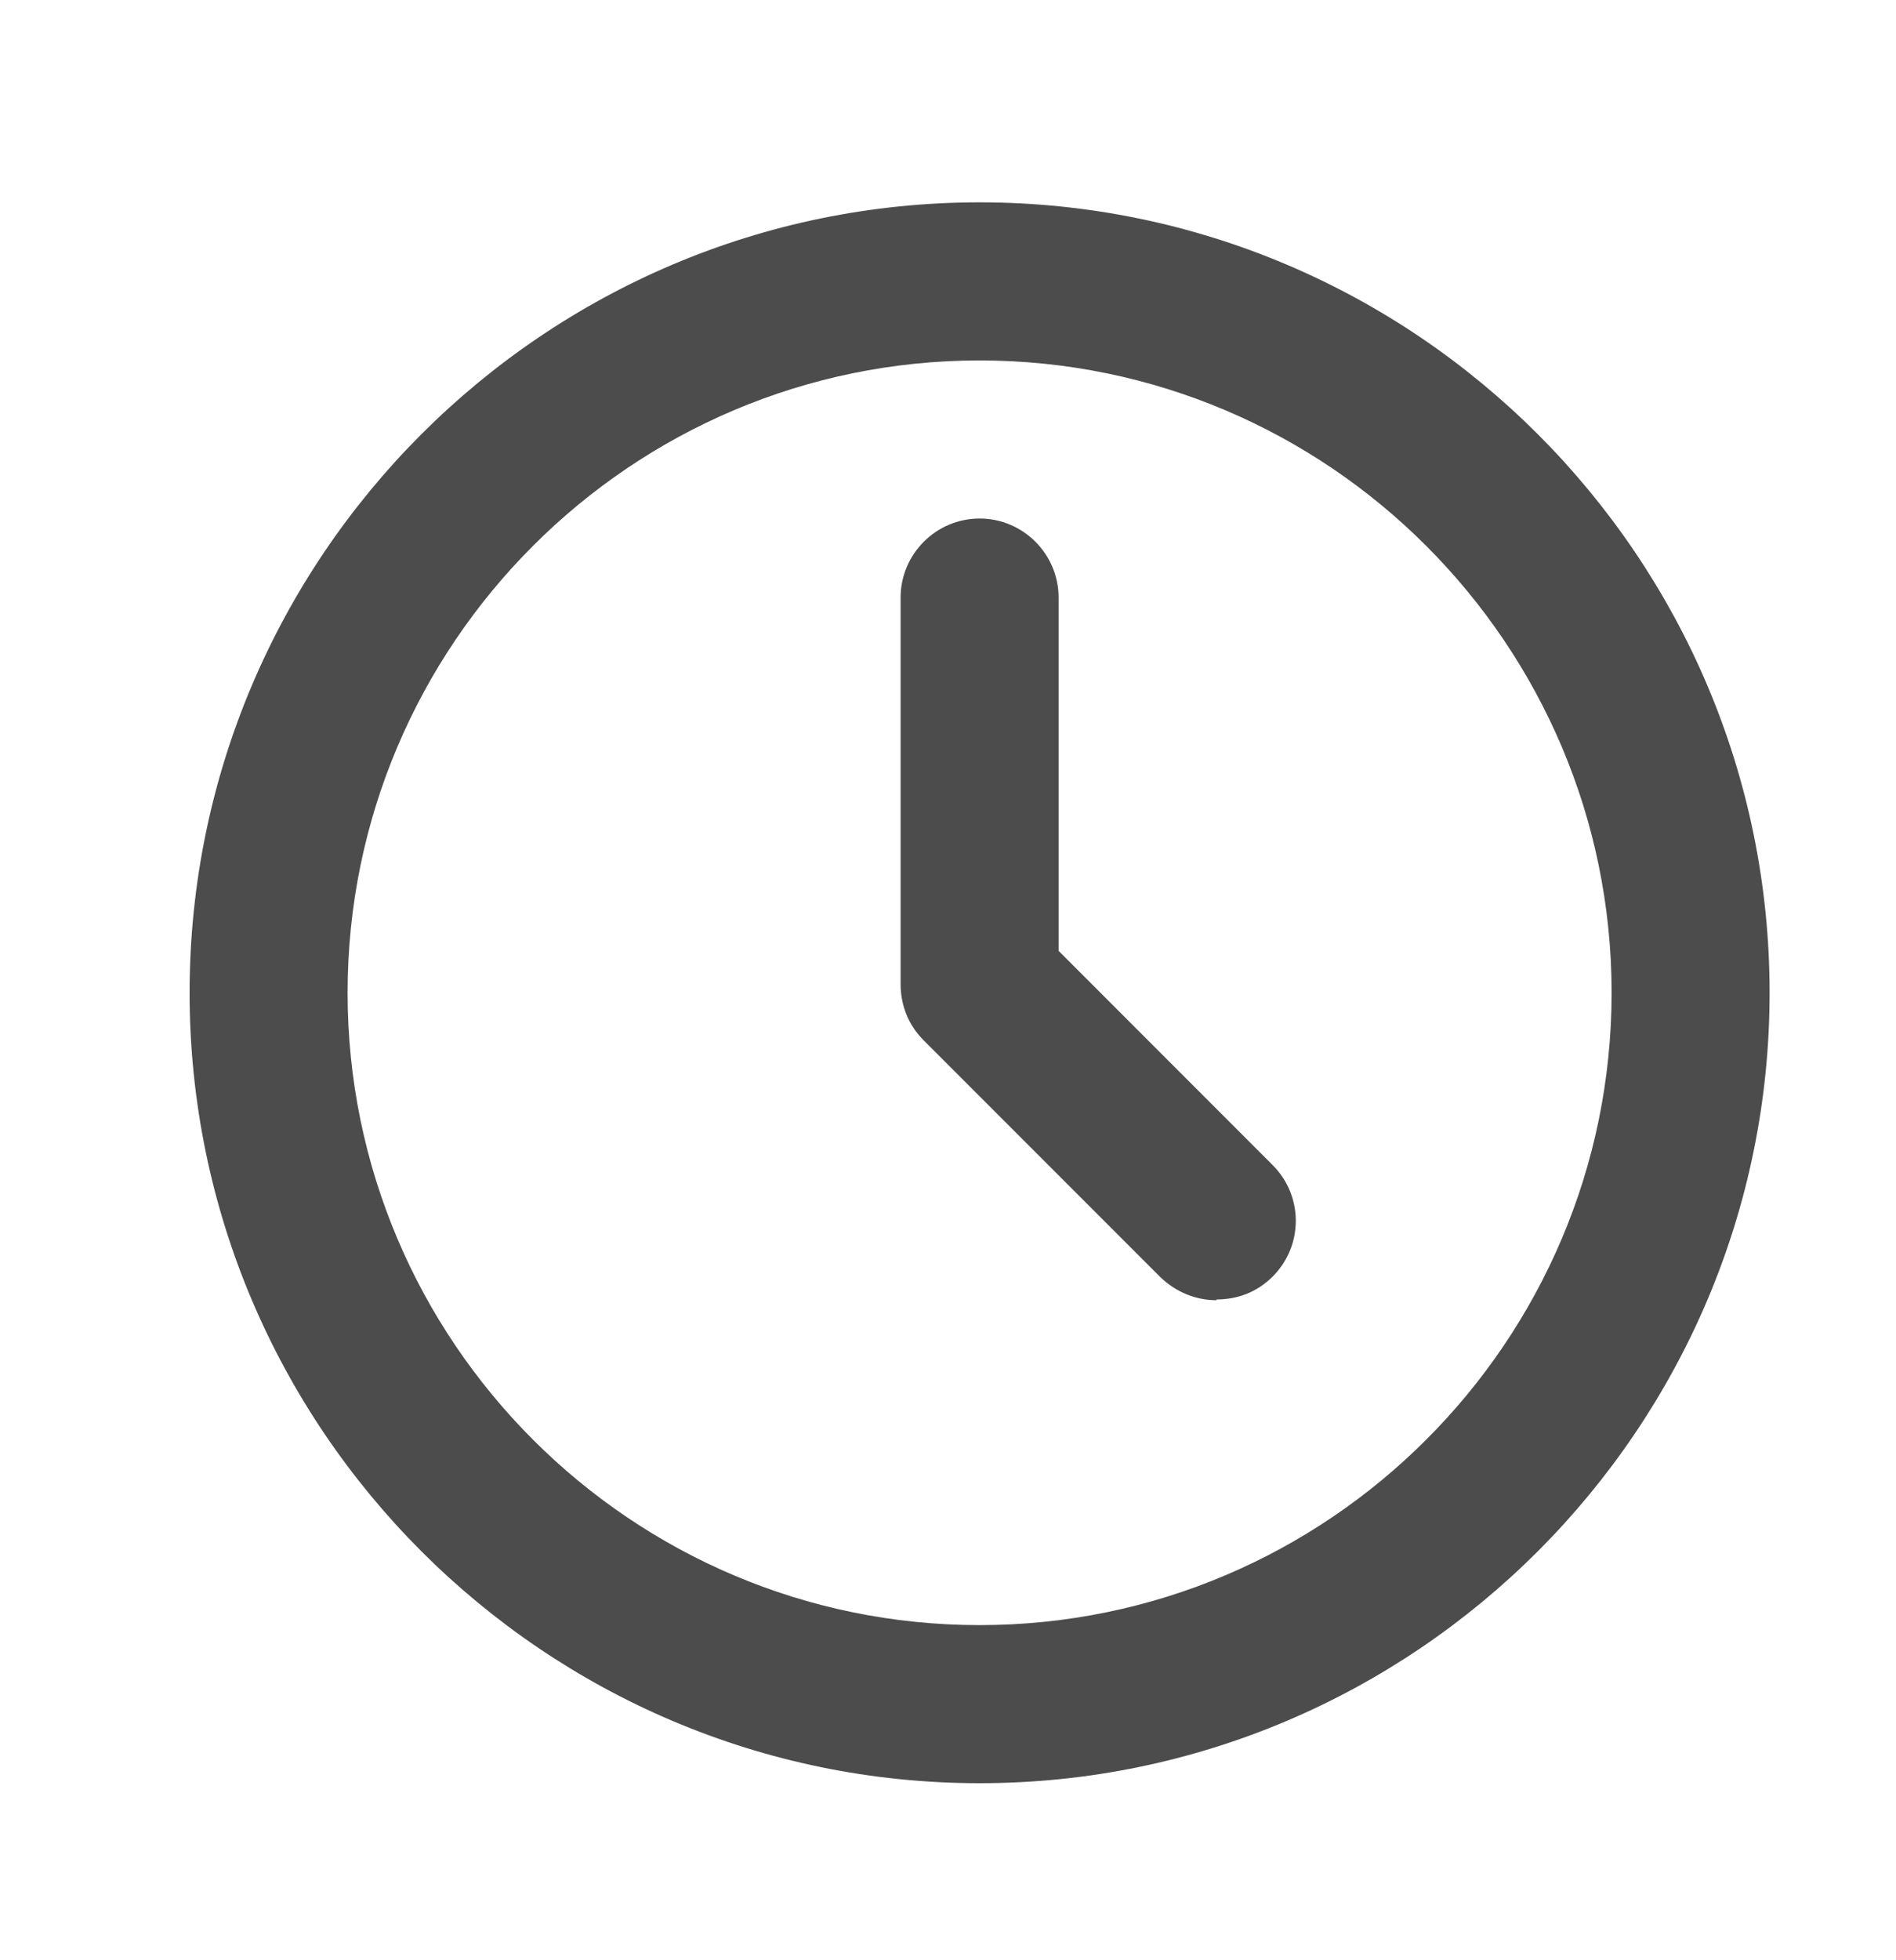
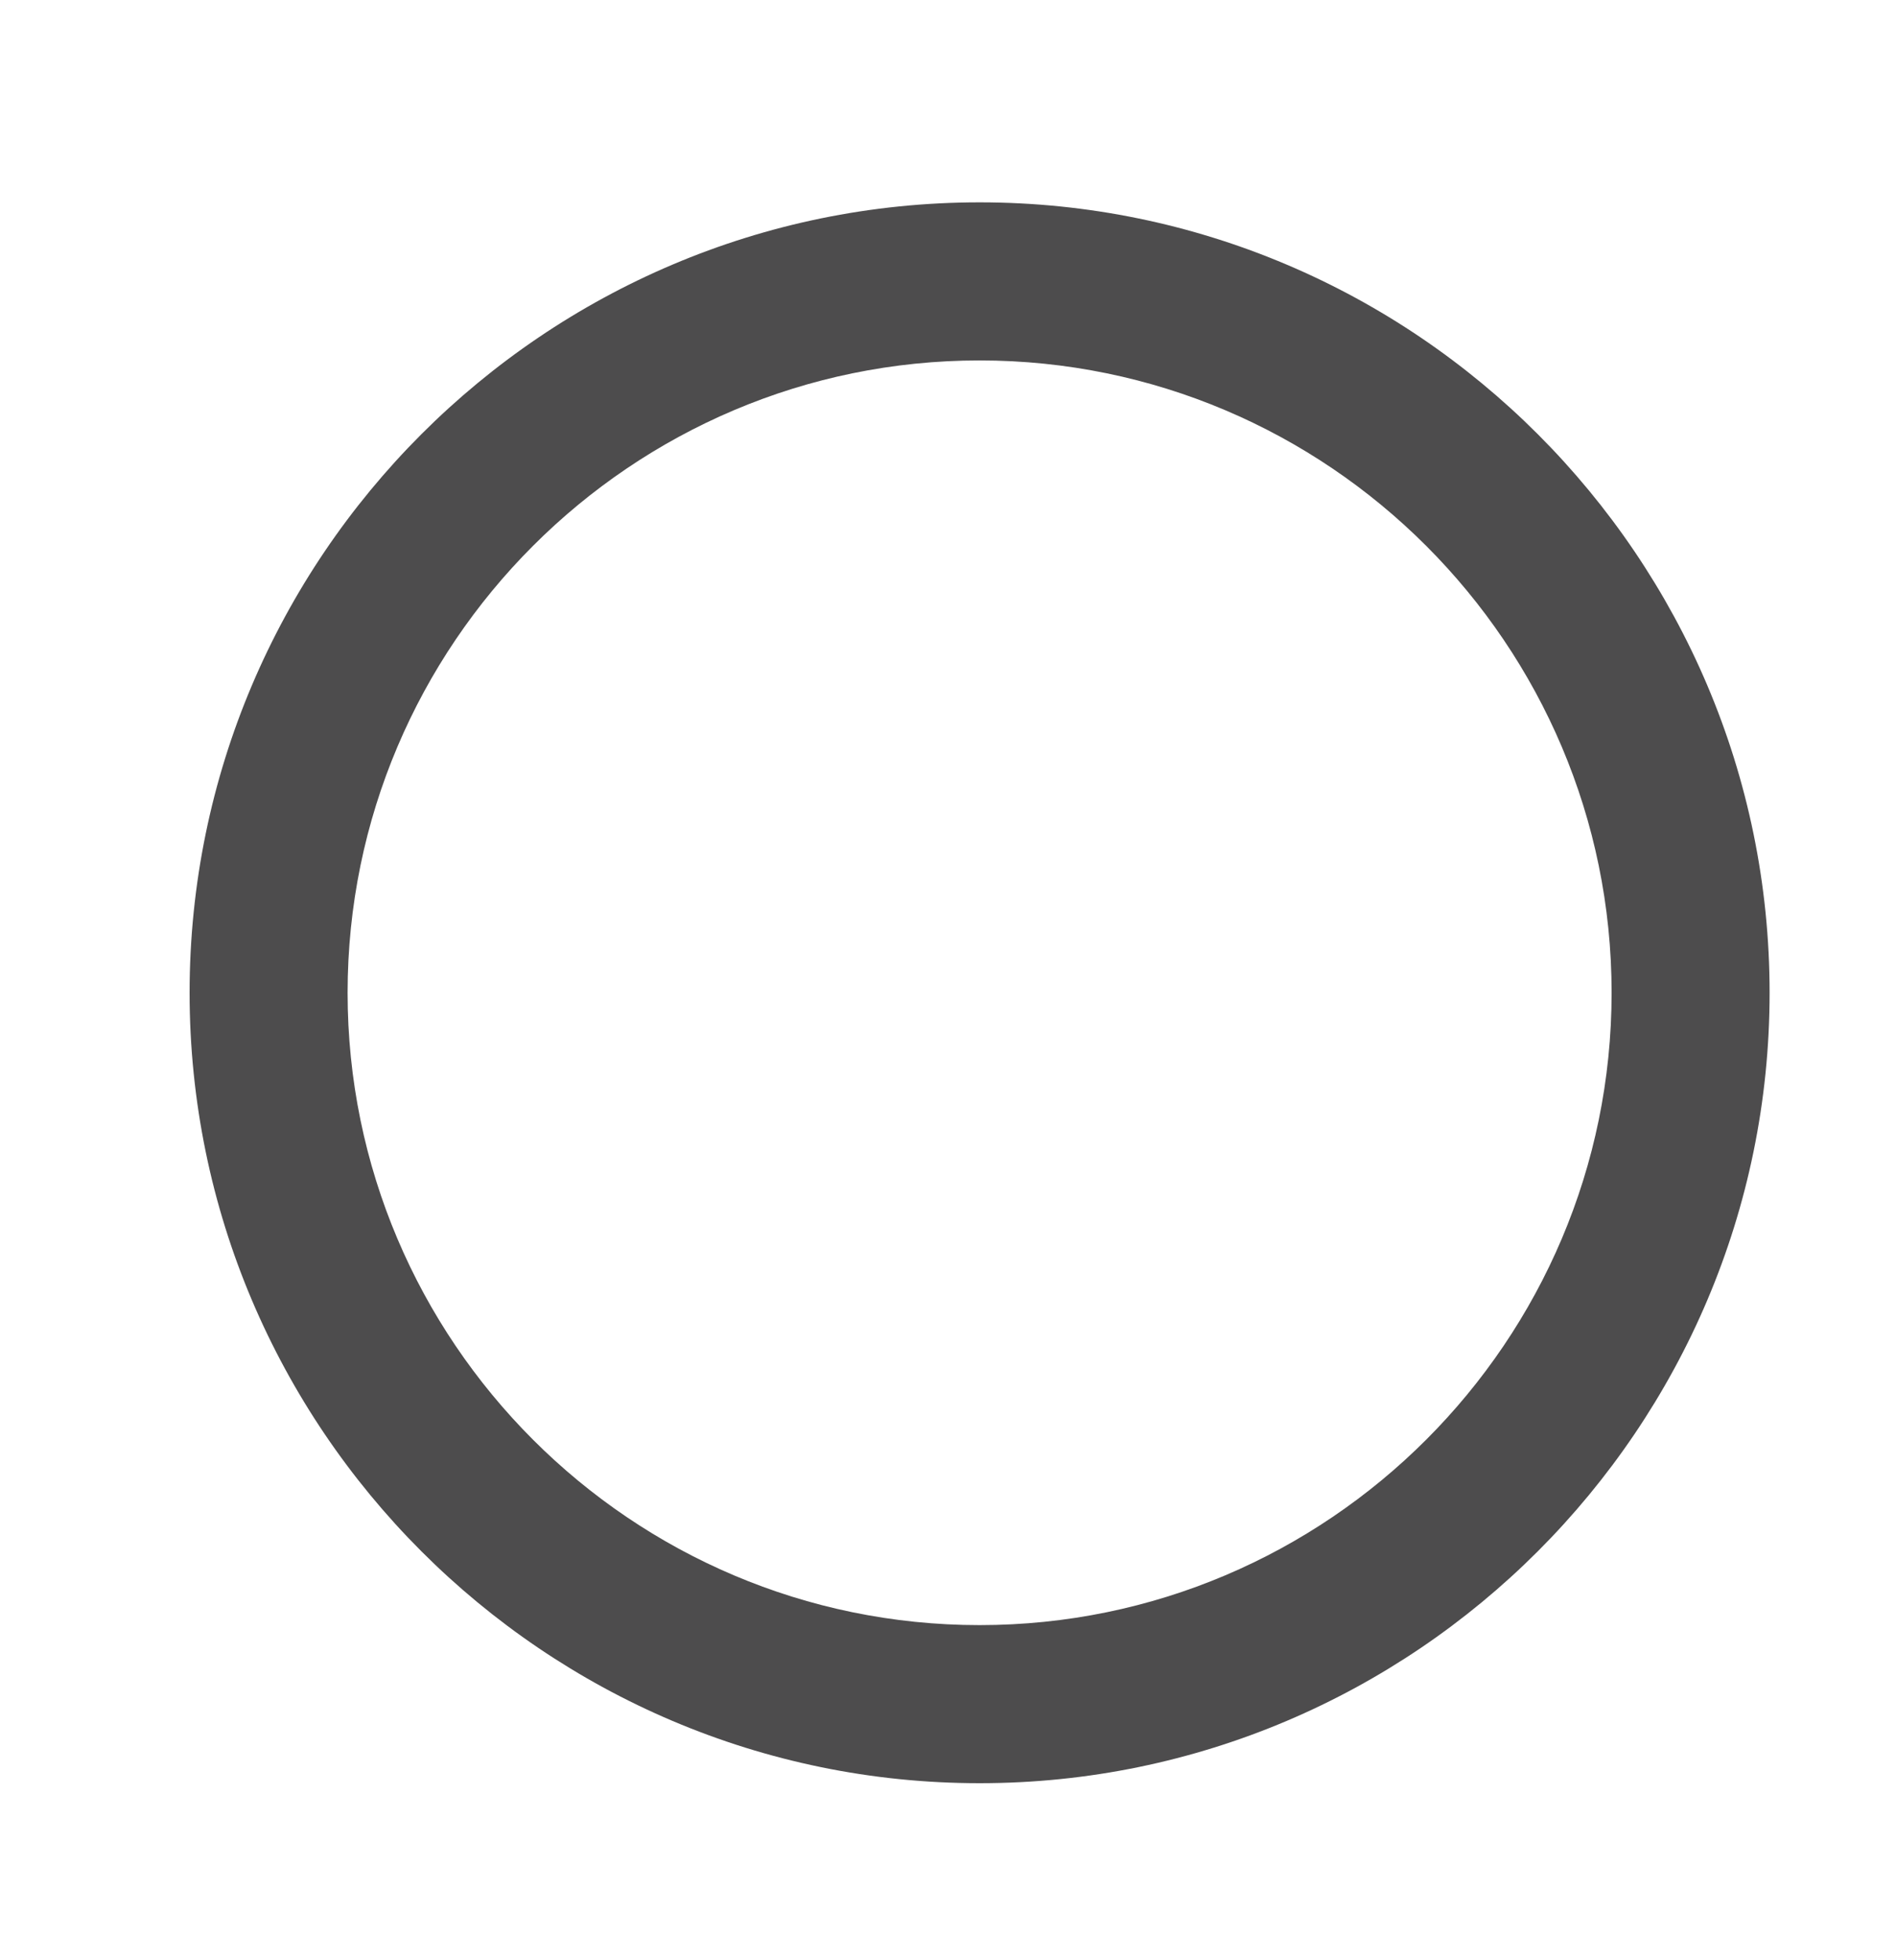
<svg xmlns="http://www.w3.org/2000/svg" width="30" height="31" viewBox="0 0 30 31" fill="none">
  <path d="M15.5 28.2C8.613 28.2 3 22.587 3 15.7C3 8.812 8.613 3.2 15.5 3.2C22.387 3.2 28 8.812 28 15.7C28 22.587 22.387 28.2 15.5 28.2ZM15.5 5.7C9.988 5.7 5.5 10.188 5.5 15.7C5.5 21.212 9.988 25.7 15.5 25.7C21.012 25.7 25.5 21.212 25.5 15.7C25.5 10.188 21.012 5.7 15.5 5.7Z" fill="#4D4C4D" />
-   <path d="M19.25 20.562C18.925 20.562 18.613 20.438 18.363 20.2L14.613 16.45C14.375 16.212 14.25 15.9 14.25 15.562V9.45C14.25 8.762 14.812 8.2 15.5 8.2C16.188 8.2 16.75 8.762 16.75 9.45V15.037L20.137 18.425C20.625 18.913 20.625 19.7 20.137 20.188C19.887 20.438 19.575 20.55 19.25 20.55V20.562Z" fill="#4D4C4D" />
</svg>